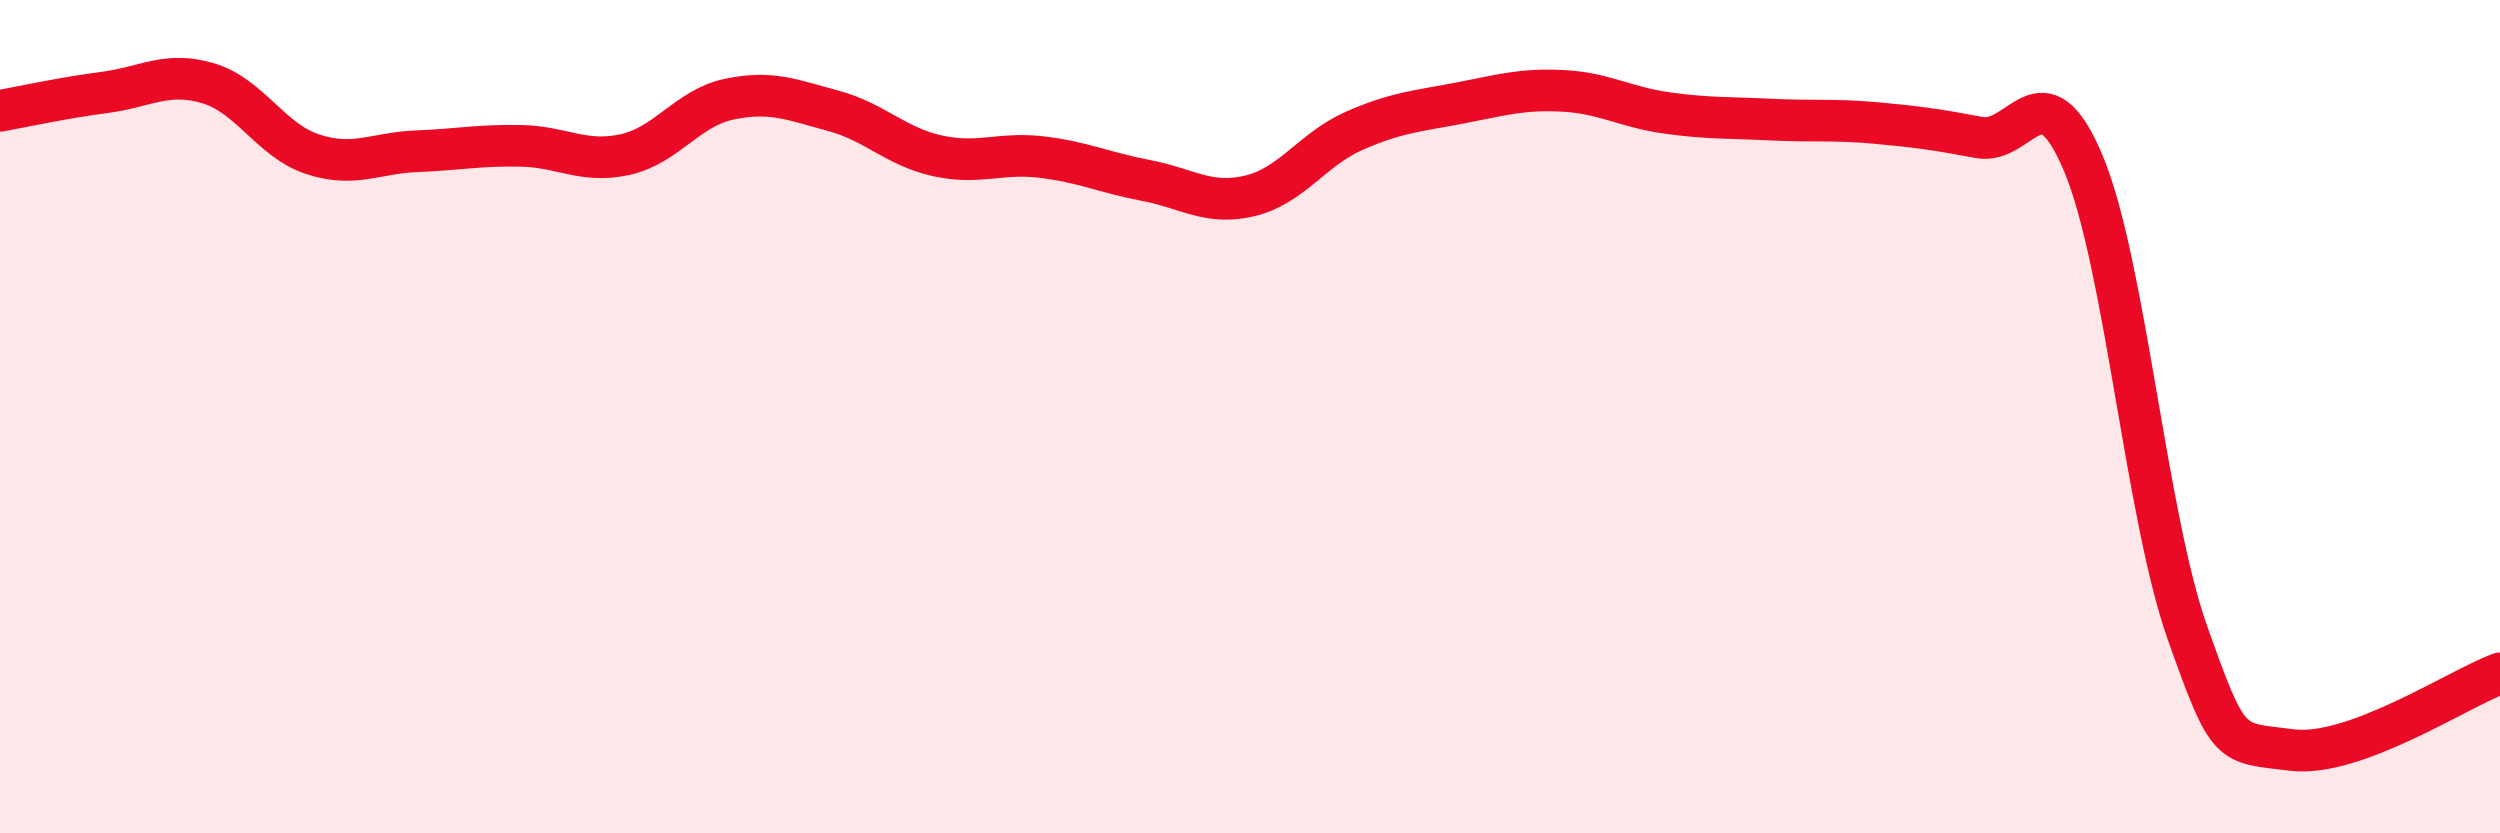
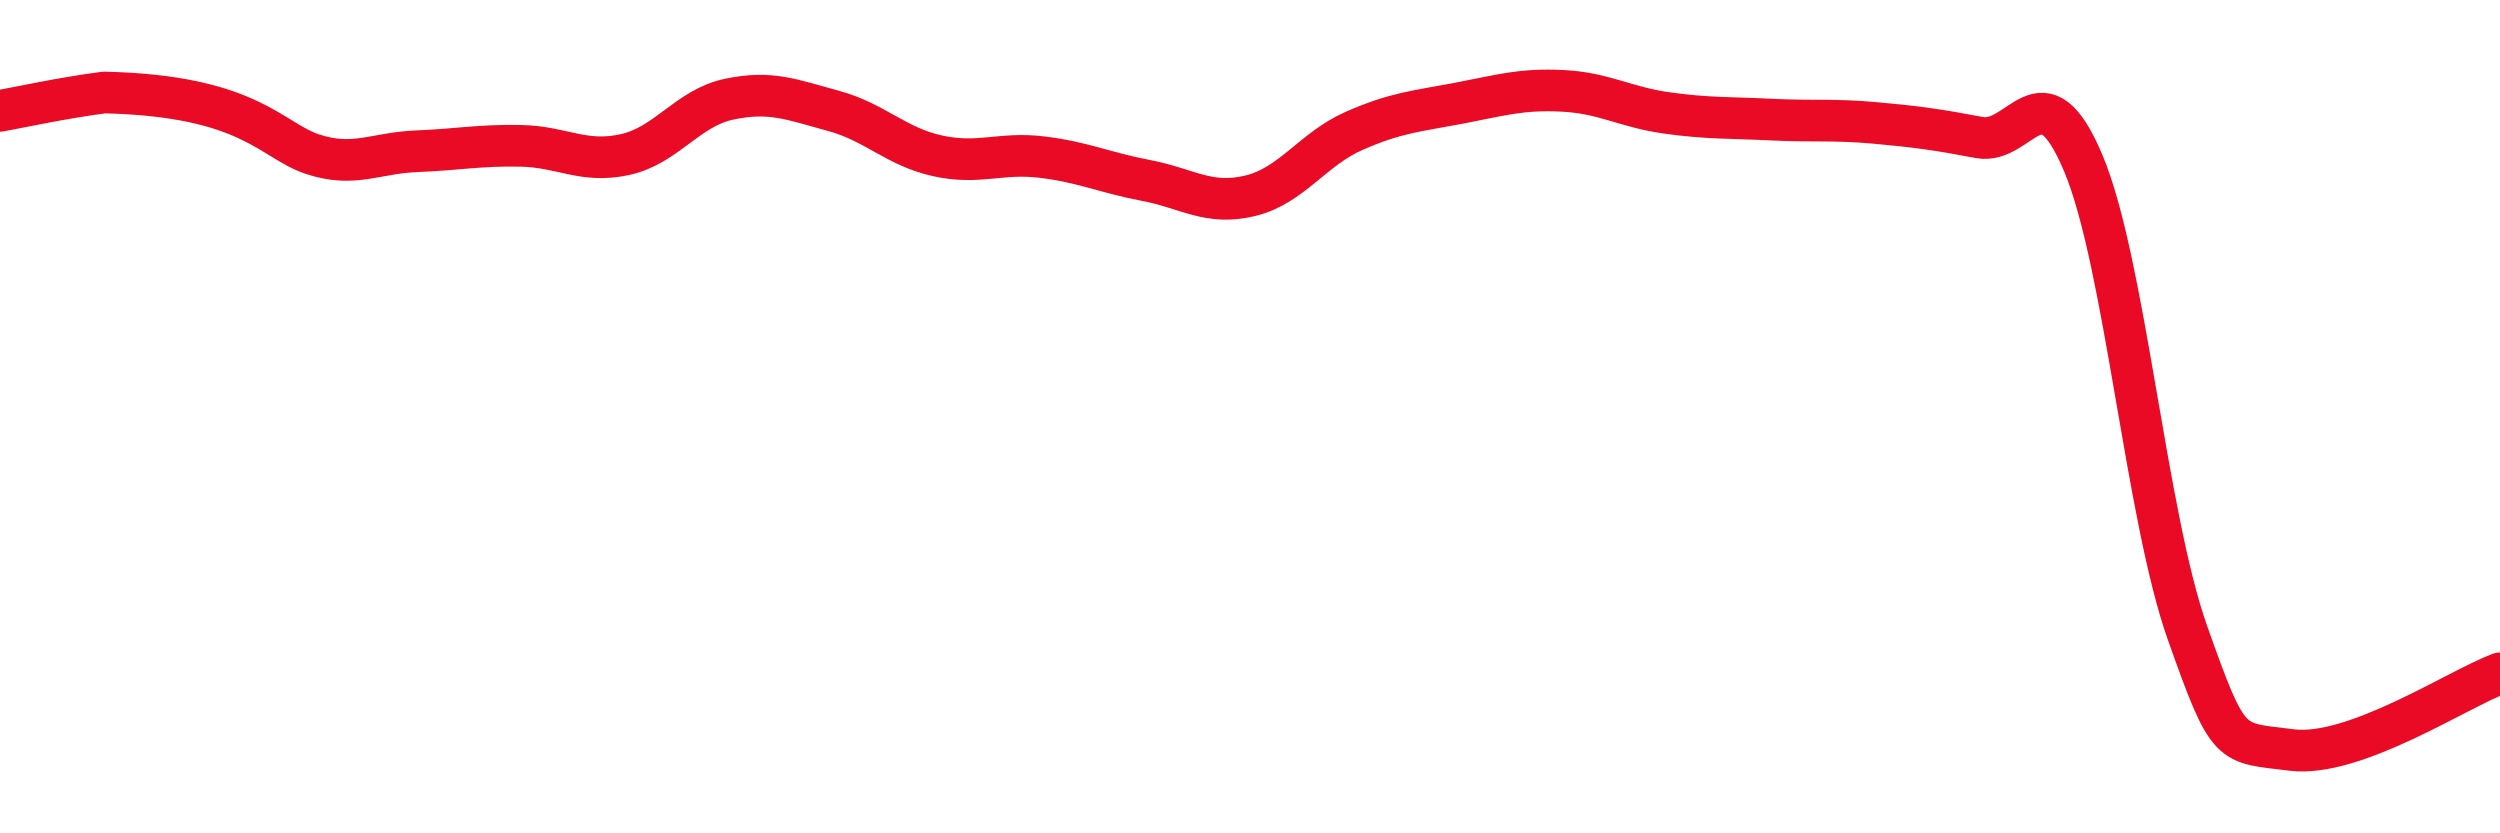
<svg xmlns="http://www.w3.org/2000/svg" width="60" height="20" viewBox="0 0 60 20">
-   <path d="M 0,2.66 C 0.5,2.57 1.5,2.35 2.5,2.22 C 3.5,2.09 4,1.7 5,2 C 6,2.3 6.5,3.37 7.5,3.7 C 8.5,4.03 9,3.67 10,3.63 C 11,3.59 11.5,3.48 12.5,3.5 C 13.5,3.52 14,3.93 15,3.71 C 16,3.49 16.5,2.59 17.5,2.38 C 18.5,2.17 19,2.39 20,2.66 C 21,2.93 21.5,3.52 22.5,3.74 C 23.5,3.96 24,3.65 25,3.77 C 26,3.89 26.5,4.14 27.5,4.33 C 28.5,4.52 29,4.94 30,4.7 C 31,4.46 31.5,3.58 32.5,3.14 C 33.5,2.7 34,2.67 35,2.48 C 36,2.29 36.5,2.13 37.5,2.18 C 38.5,2.23 39,2.57 40,2.71 C 41,2.85 41.5,2.82 42.5,2.87 C 43.5,2.92 44,2.86 45,2.95 C 46,3.04 46.5,3.11 47.5,3.3 C 48.5,3.49 49,1.54 50,3.92 C 51,6.3 51.5,12.37 52.5,15.19 C 53.5,18.01 53.5,17.81 55,18 C 56.5,18.19 59,16.53 60,16.16L60 20L0 20Z" fill="#EB0A25" opacity="0.1" stroke-linecap="round" stroke-linejoin="round" />
-   <path d="M 0,2.66 C 0.5,2.57 1.5,2.35 2.5,2.22 C 3.5,2.09 4,1.7 5,2 C 6,2.3 6.5,3.37 7.5,3.7 C 8.5,4.03 9,3.67 10,3.63 C 11,3.59 11.5,3.48 12.5,3.5 C 13.5,3.52 14,3.93 15,3.71 C 16,3.49 16.5,2.59 17.5,2.38 C 18.5,2.17 19,2.39 20,2.66 C 21,2.93 21.5,3.52 22.5,3.74 C 23.5,3.96 24,3.65 25,3.77 C 26,3.89 26.5,4.14 27.5,4.33 C 28.5,4.52 29,4.94 30,4.7 C 31,4.46 31.5,3.58 32.5,3.14 C 33.5,2.7 34,2.67 35,2.48 C 36,2.29 36.5,2.13 37.5,2.18 C 38.5,2.23 39,2.57 40,2.71 C 41,2.85 41.5,2.82 42.5,2.87 C 43.5,2.92 44,2.86 45,2.95 C 46,3.04 46.5,3.11 47.5,3.3 C 48.5,3.49 49,1.54 50,3.92 C 51,6.3 51.5,12.37 52.5,15.19 C 53.5,18.01 53.5,17.81 55,18 C 56.5,18.19 59,16.53 60,16.16" stroke="#EB0A25" stroke-width="1" fill="none" stroke-linecap="round" stroke-linejoin="round" />
+   <path d="M 0,2.66 C 0.5,2.57 1.5,2.35 2.5,2.22 C 6,2.3 6.5,3.37 7.5,3.7 C 8.5,4.03 9,3.67 10,3.63 C 11,3.59 11.5,3.48 12.5,3.5 C 13.5,3.52 14,3.93 15,3.71 C 16,3.49 16.5,2.59 17.5,2.38 C 18.5,2.17 19,2.39 20,2.66 C 21,2.93 21.5,3.52 22.5,3.74 C 23.5,3.96 24,3.65 25,3.77 C 26,3.89 26.5,4.14 27.5,4.33 C 28.5,4.52 29,4.94 30,4.7 C 31,4.46 31.5,3.58 32.5,3.14 C 33.5,2.7 34,2.67 35,2.48 C 36,2.29 36.5,2.13 37.5,2.18 C 38.5,2.23 39,2.57 40,2.71 C 41,2.85 41.5,2.82 42.5,2.87 C 43.5,2.92 44,2.86 45,2.95 C 46,3.04 46.5,3.11 47.5,3.3 C 48.5,3.49 49,1.54 50,3.92 C 51,6.3 51.5,12.37 52.5,15.19 C 53.5,18.01 53.5,17.81 55,18 C 56.5,18.19 59,16.53 60,16.16" stroke="#EB0A25" stroke-width="1" fill="none" stroke-linecap="round" stroke-linejoin="round" />
</svg>